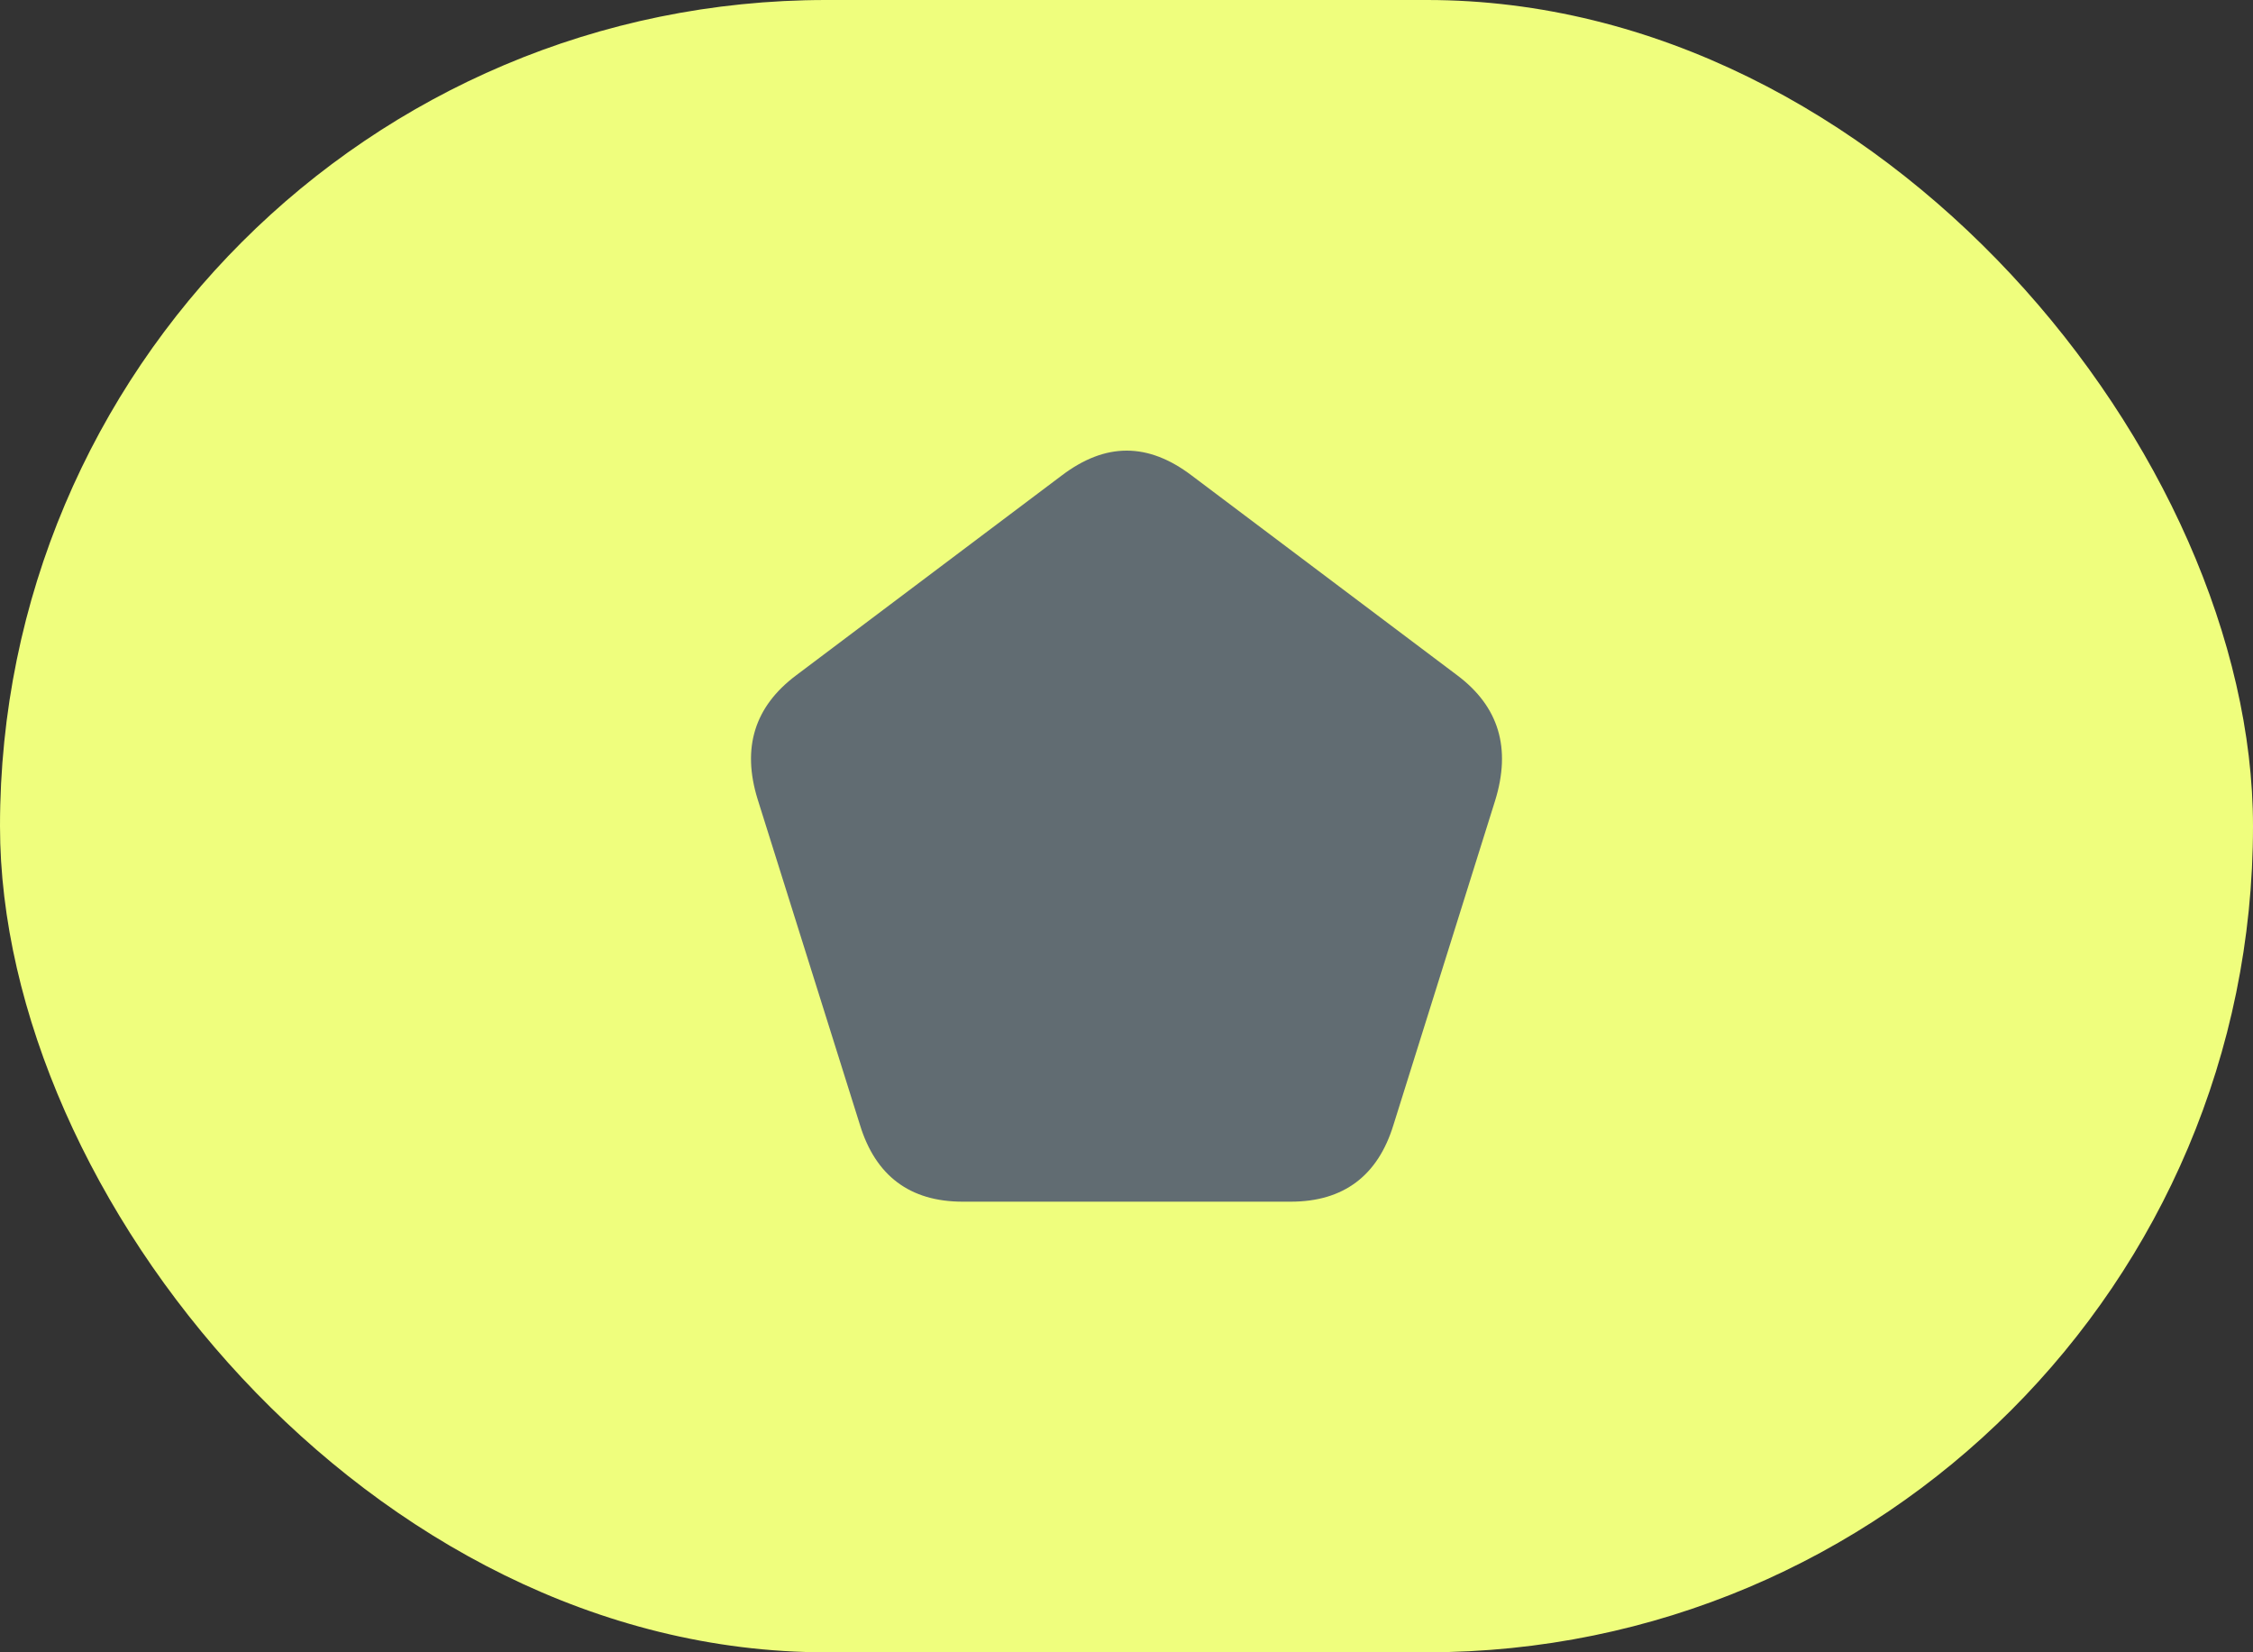
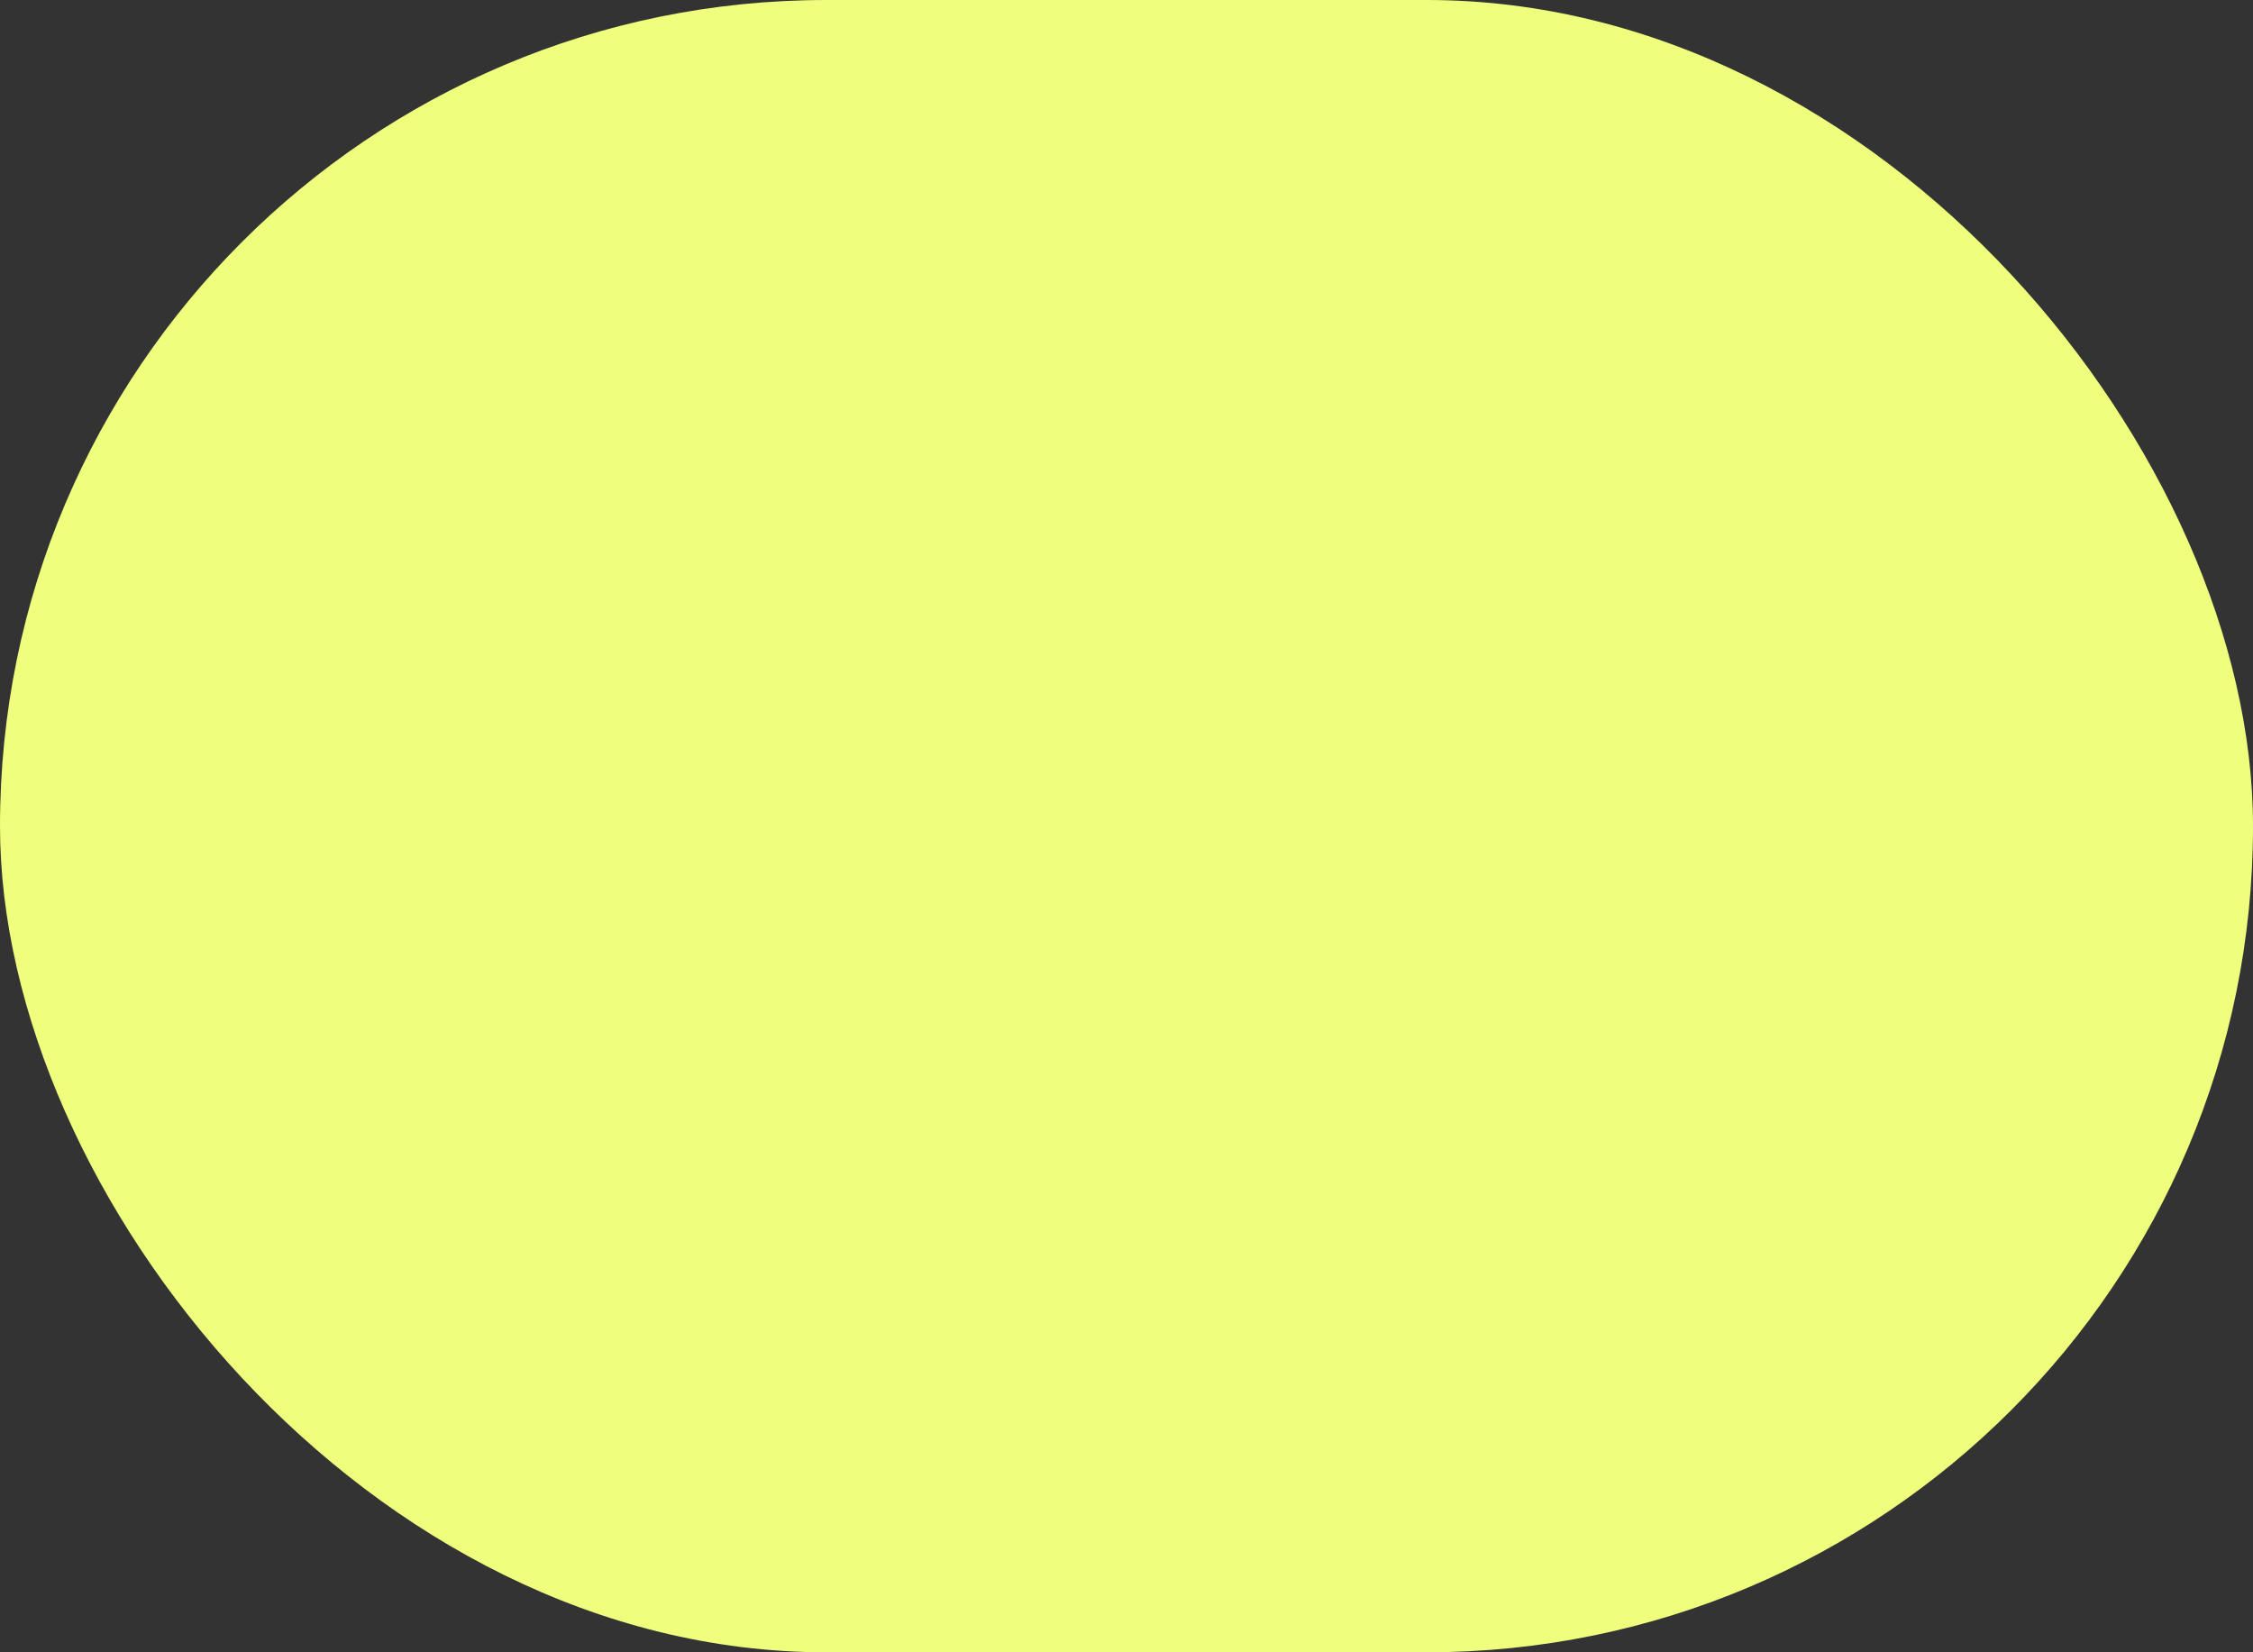
<svg xmlns="http://www.w3.org/2000/svg" width="60" height="44" viewBox="0 0 60 44" fill="none">
  <rect x="0" y="0" width="60" height="44" fill="#333333" stroke="none" />
  <rect width="60" height="44" rx="22" fill="#EFFE7D" />
-   <path d="M20.177 21.285L22.902 29.957C23.317 31.31 24.232 32 25.636 32H34.375C35.779 32 36.694 31.31 37.109 29.957L39.816 21.323C40.25 19.923 39.917 18.816 38.809 17.984L31.733 12.66C30.569 11.78 29.442 11.78 28.278 12.66L21.202 17.984C20.093 18.816 19.752 19.913 20.177 21.285Z" fill="#616C72" />
</svg>